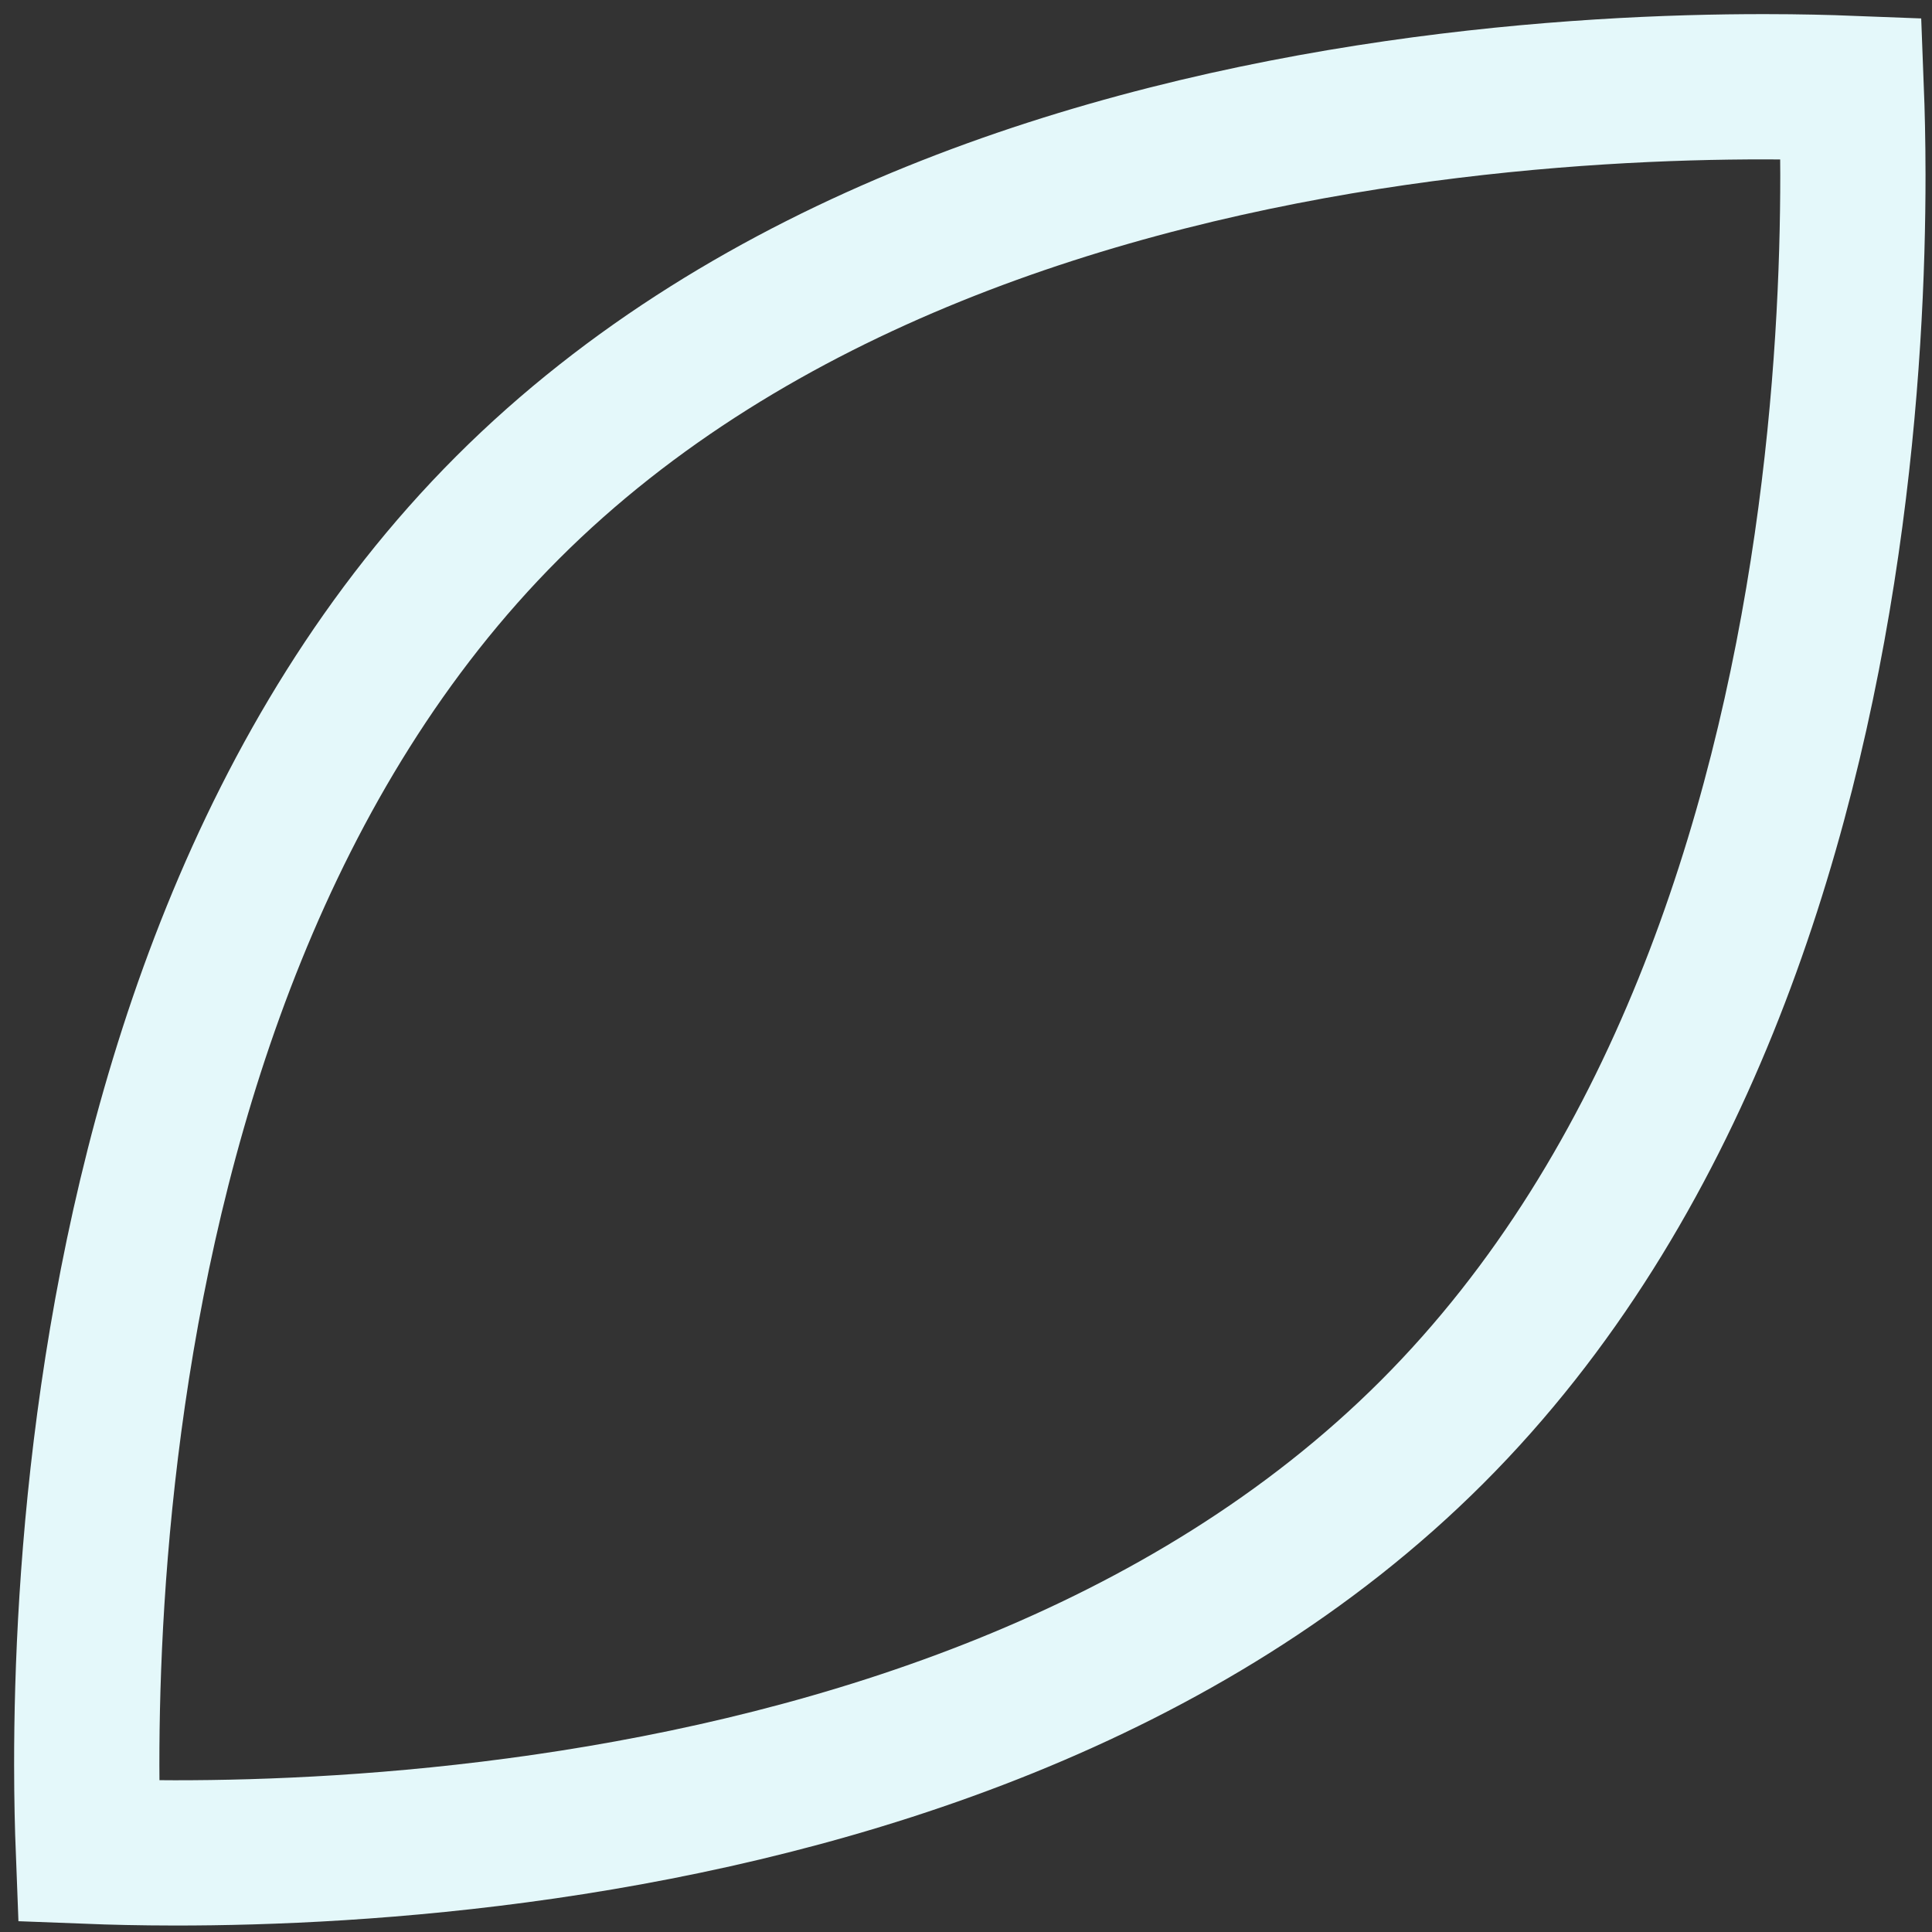
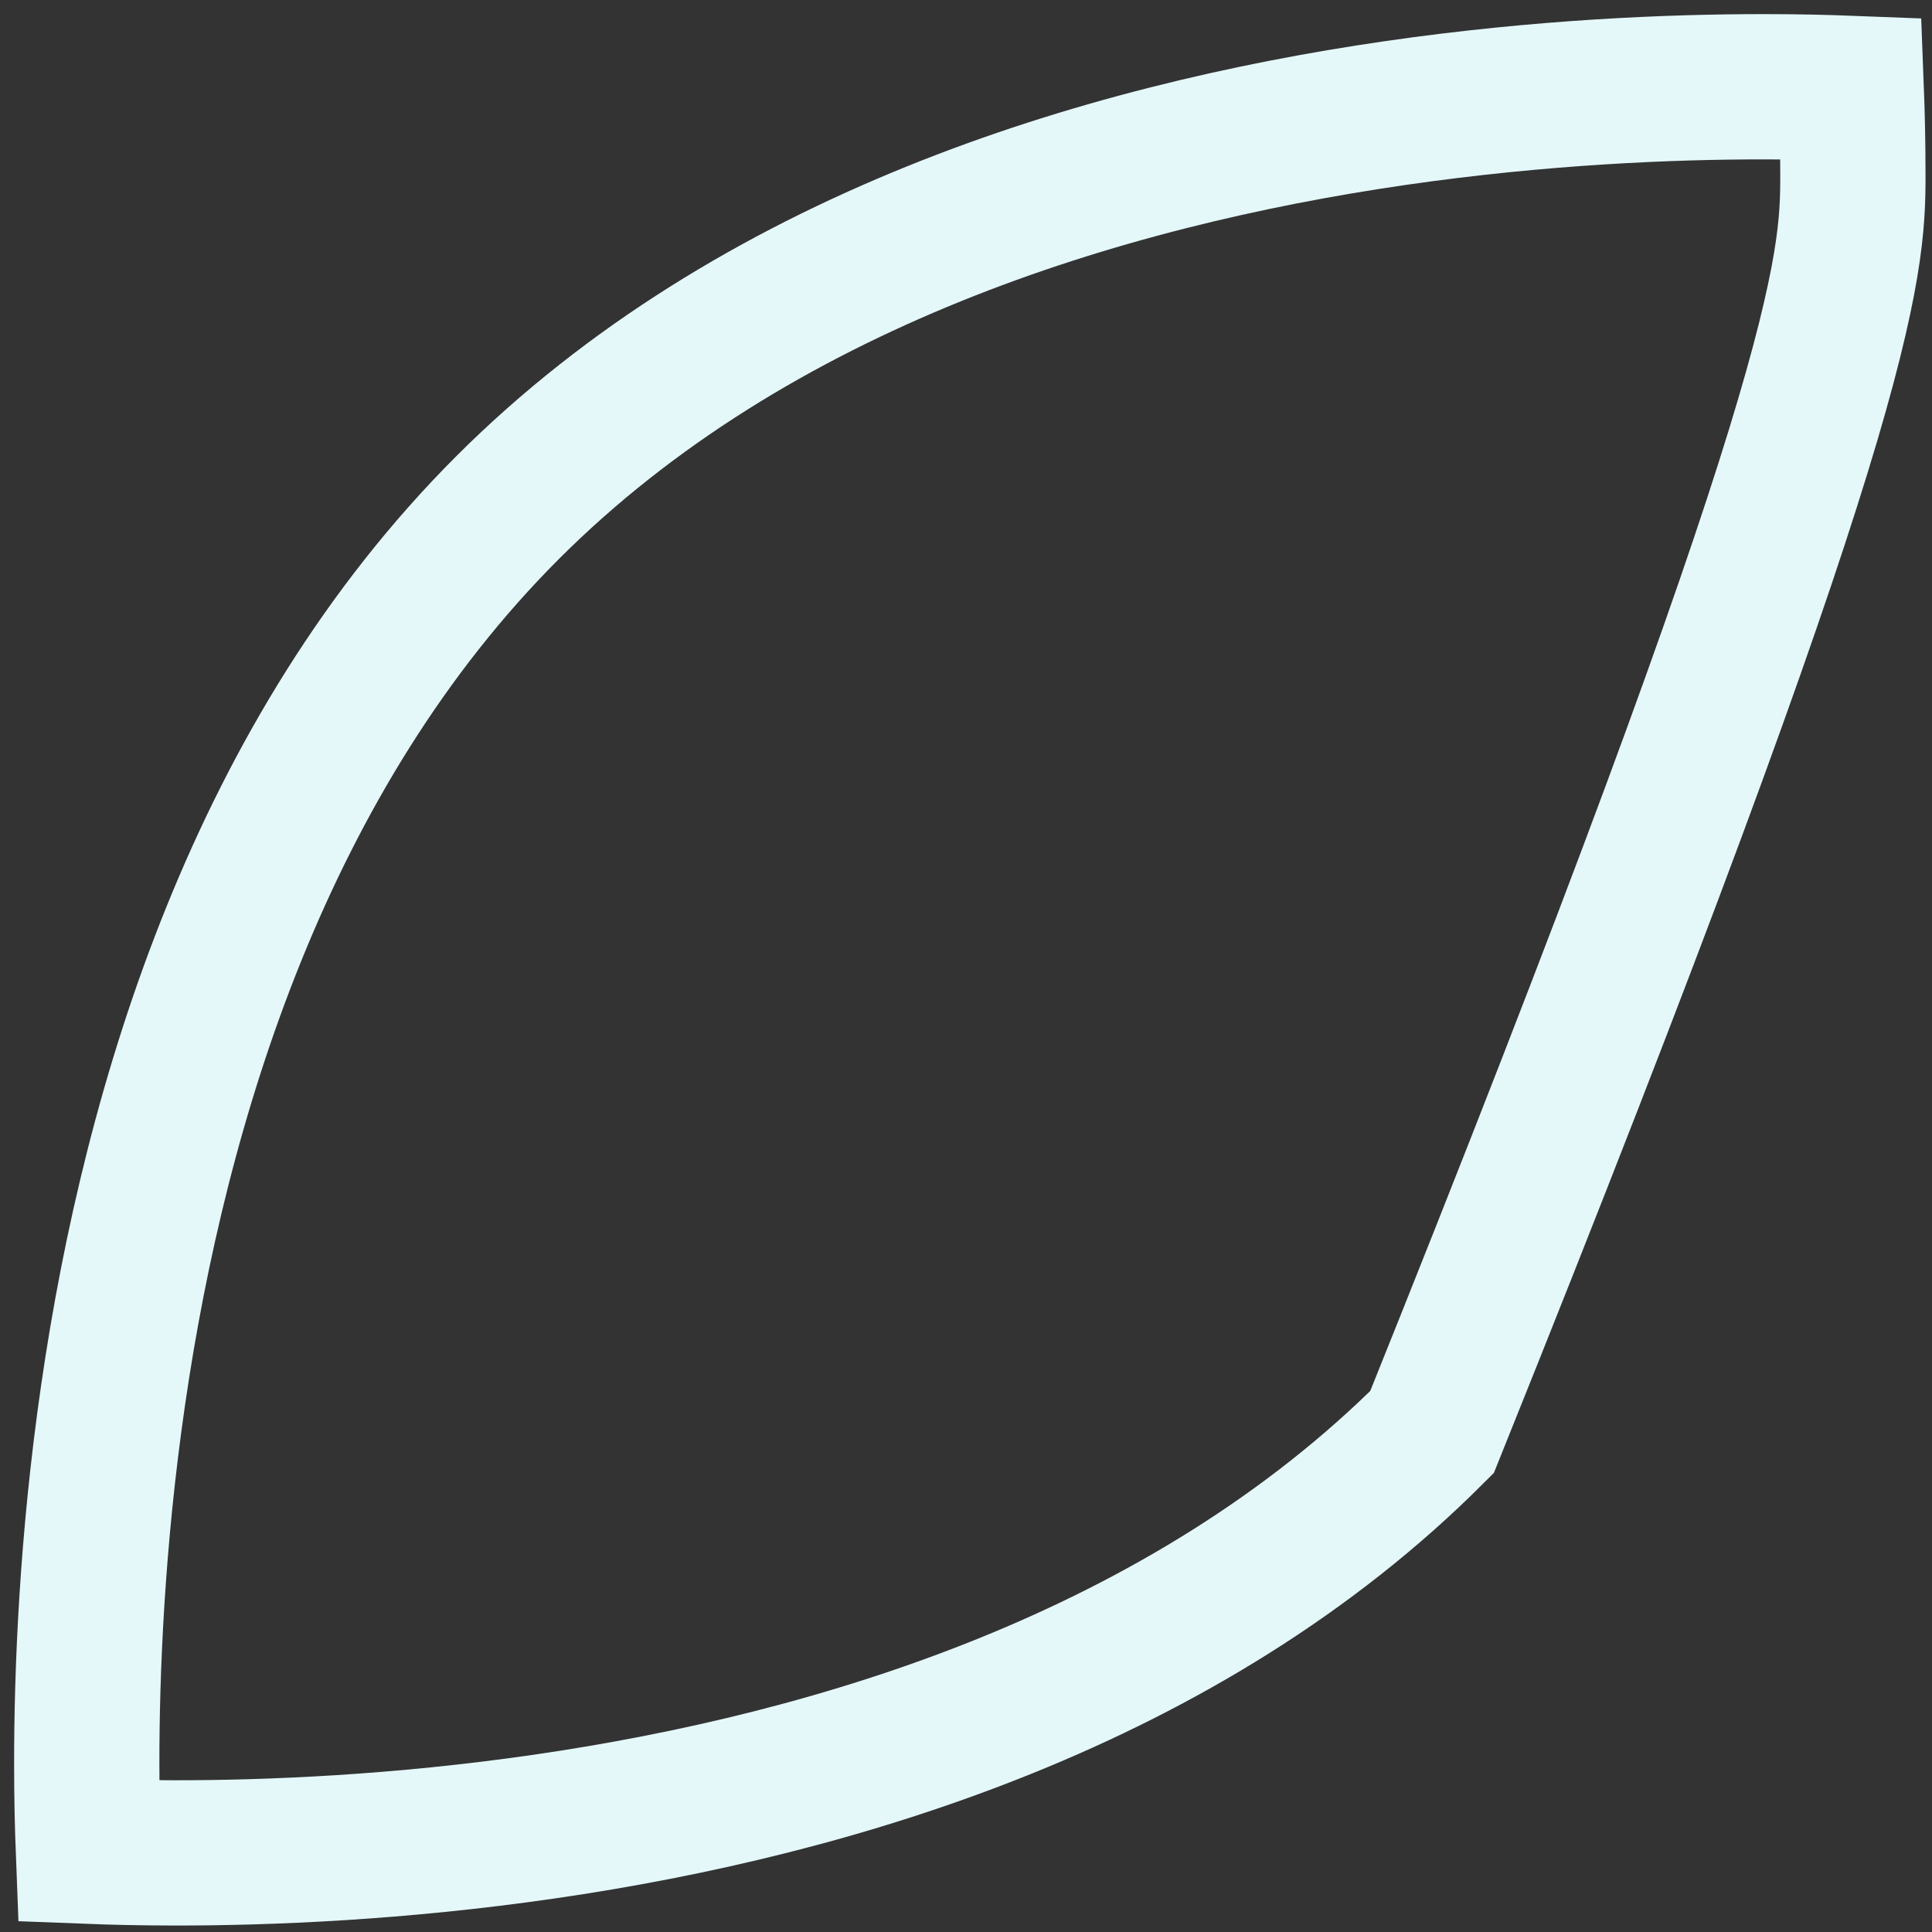
<svg xmlns="http://www.w3.org/2000/svg" width="133" height="133" viewBox="0 0 133 133" fill="none">
  <rect x="0" y="0" width="133" height="133" fill="#333333" stroke="none" />
-   <path d="M127.44 6.086C125.844 6.024 123.841 5.973 121.502 5.972C115.058 5.967 106.098 6.327 96.052 7.783C75.822 10.716 51.893 17.993 34.943 34.943C17.992 51.894 10.716 75.822 7.783 96.053C6.326 106.098 5.967 115.059 5.972 121.502C5.973 123.841 6.024 125.844 6.086 127.44C7.682 127.502 9.684 127.552 12.023 127.554C18.467 127.559 27.428 127.199 37.473 125.743C57.703 122.81 81.632 115.533 98.582 98.583C115.533 81.632 122.81 57.703 125.743 37.473C127.199 27.428 127.558 18.467 127.554 12.024C127.552 9.684 127.502 7.682 127.44 6.086Z" stroke="#E4F8FA" stroke-width="10" />
+   <path d="M127.44 6.086C125.844 6.024 123.841 5.973 121.502 5.972C115.058 5.967 106.098 6.327 96.052 7.783C75.822 10.716 51.893 17.993 34.943 34.943C17.992 51.894 10.716 75.822 7.783 96.053C6.326 106.098 5.967 115.059 5.972 121.502C5.973 123.841 6.024 125.844 6.086 127.44C7.682 127.502 9.684 127.552 12.023 127.554C18.467 127.559 27.428 127.199 37.473 125.743C57.703 122.81 81.632 115.533 98.582 98.583C127.199 27.428 127.558 18.467 127.554 12.024C127.552 9.684 127.502 7.682 127.44 6.086Z" stroke="#E4F8FA" stroke-width="10" />
</svg>